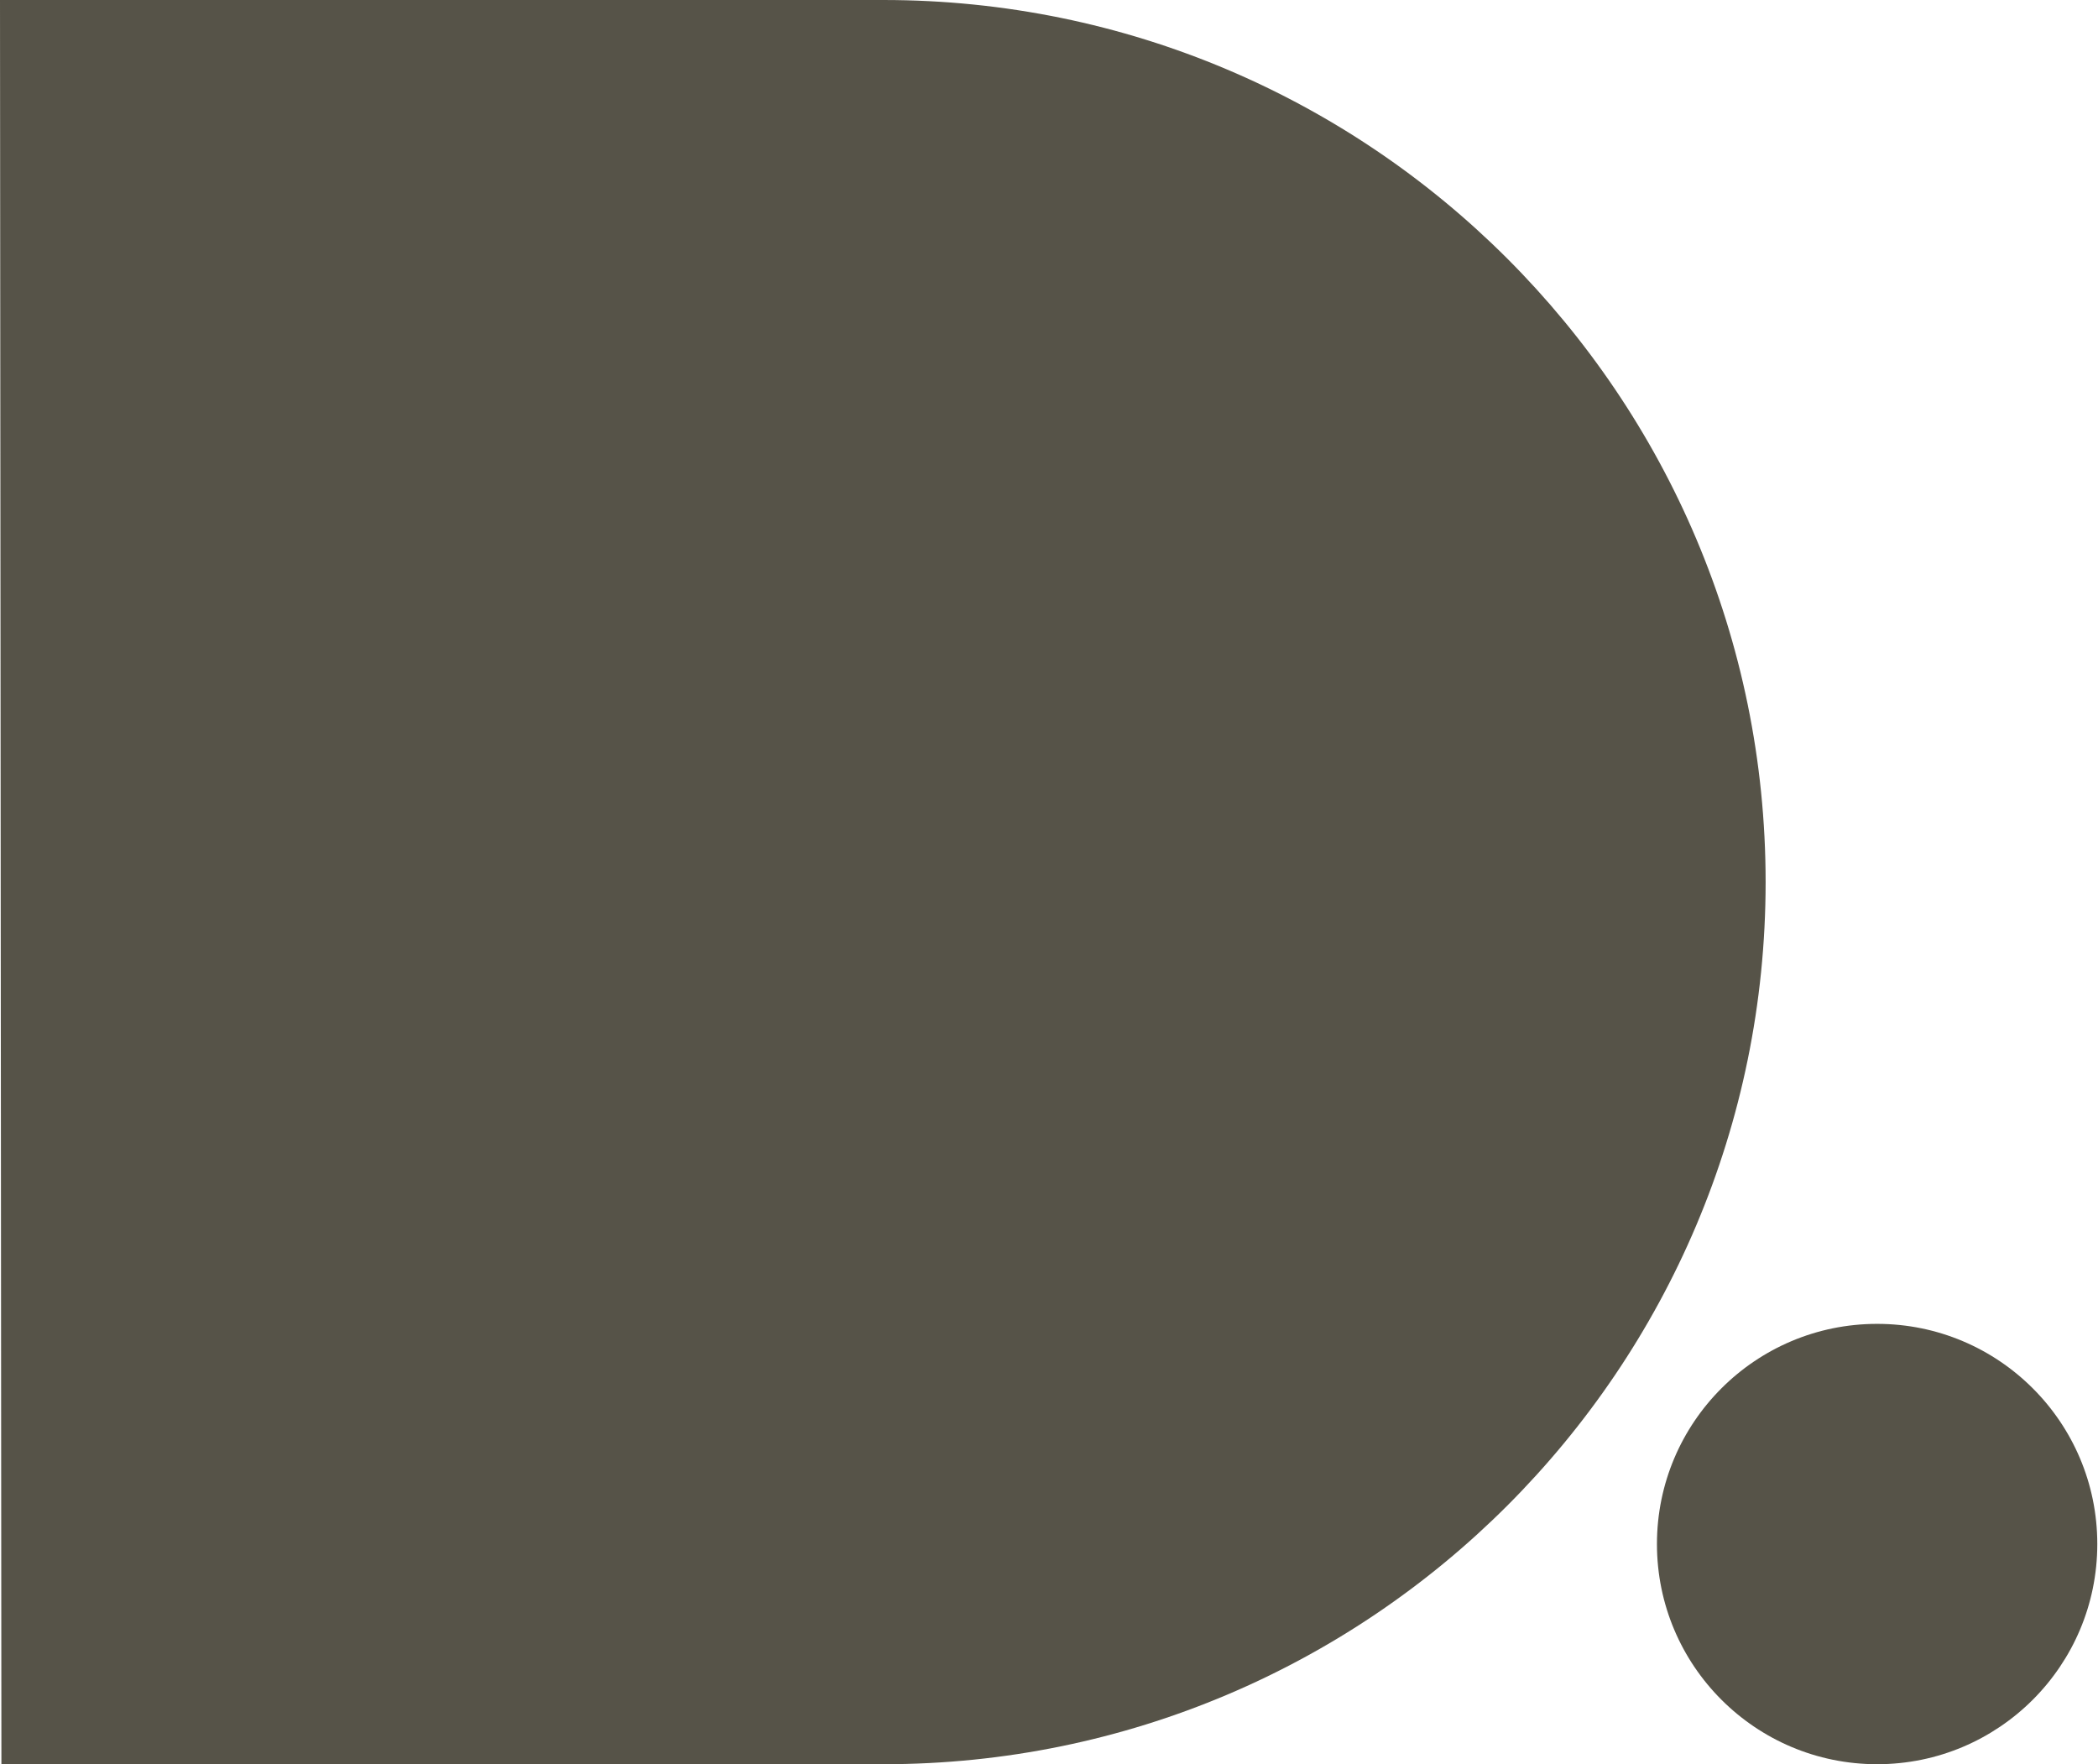
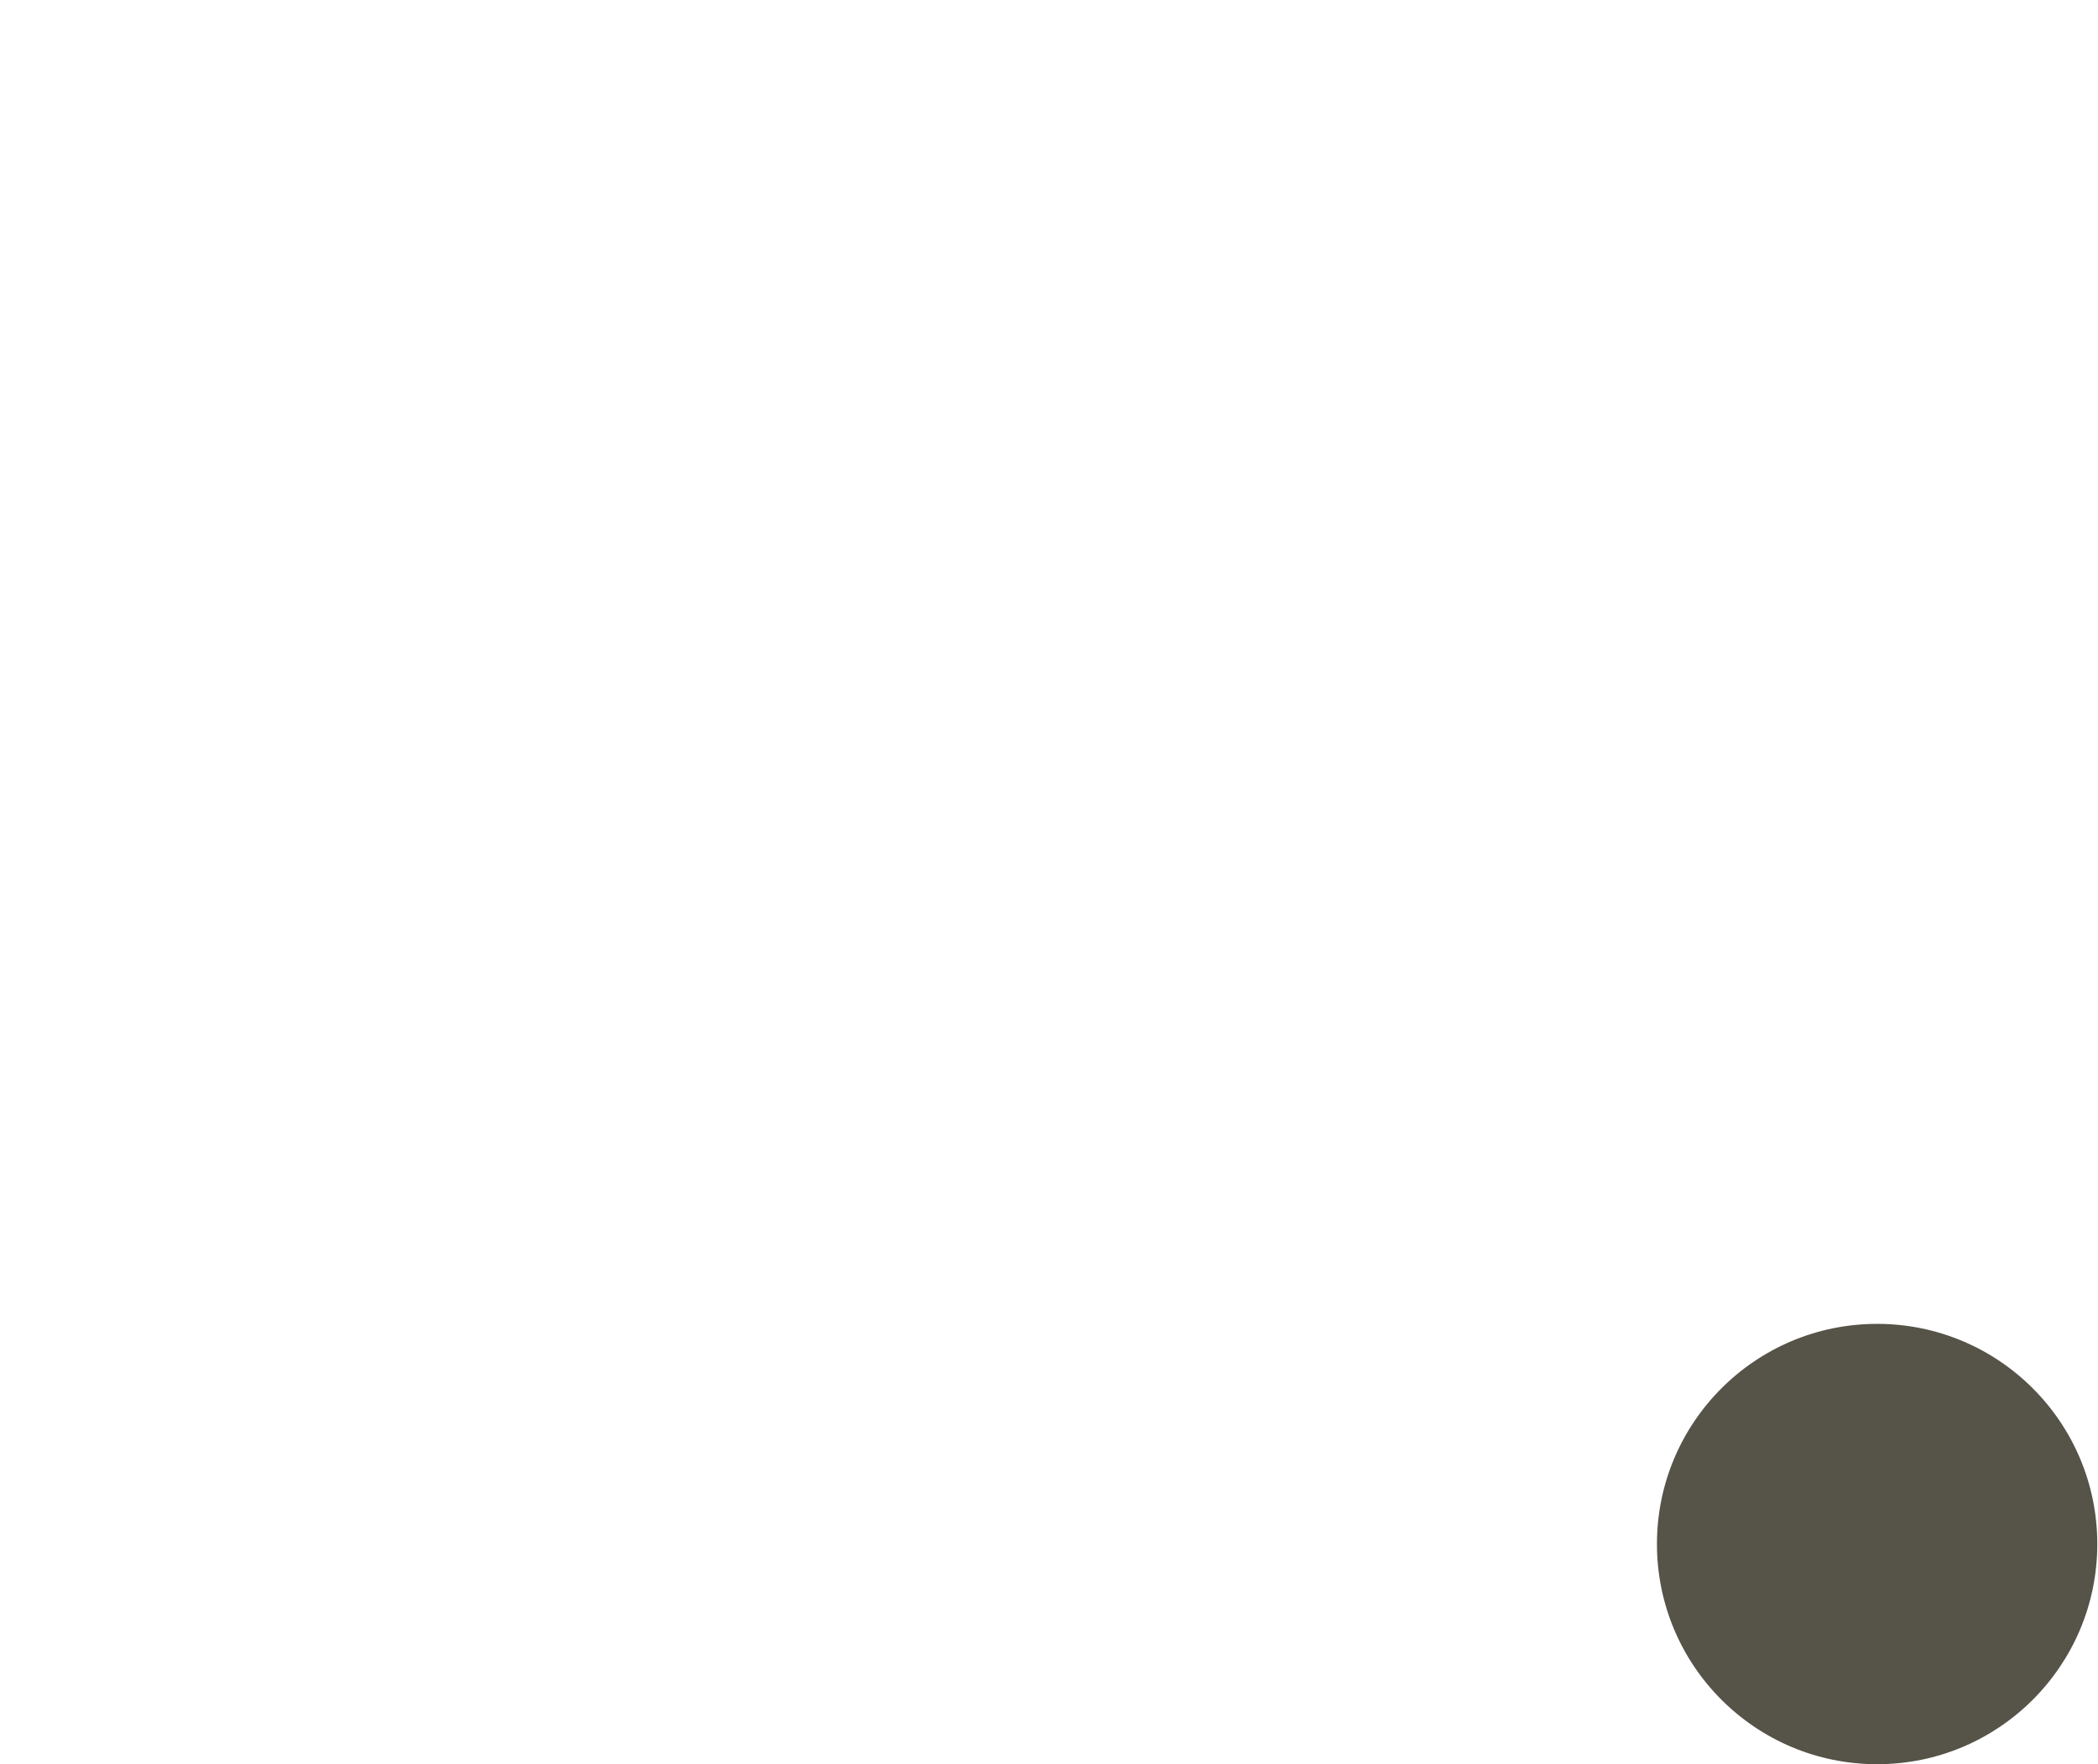
<svg xmlns="http://www.w3.org/2000/svg" id="Layer_1" version="1.1" viewBox="0 0 297.3 250">
  <defs>
    <style>.st0{fill:#565348}</style>
  </defs>
-   <path class="st0" d="M.2 250h125c69 0 125-56 125-125s-56-125-125-125H0z" />
  <circle class="st0" cx="266" cy="218.8" r="31.2" />
</svg>